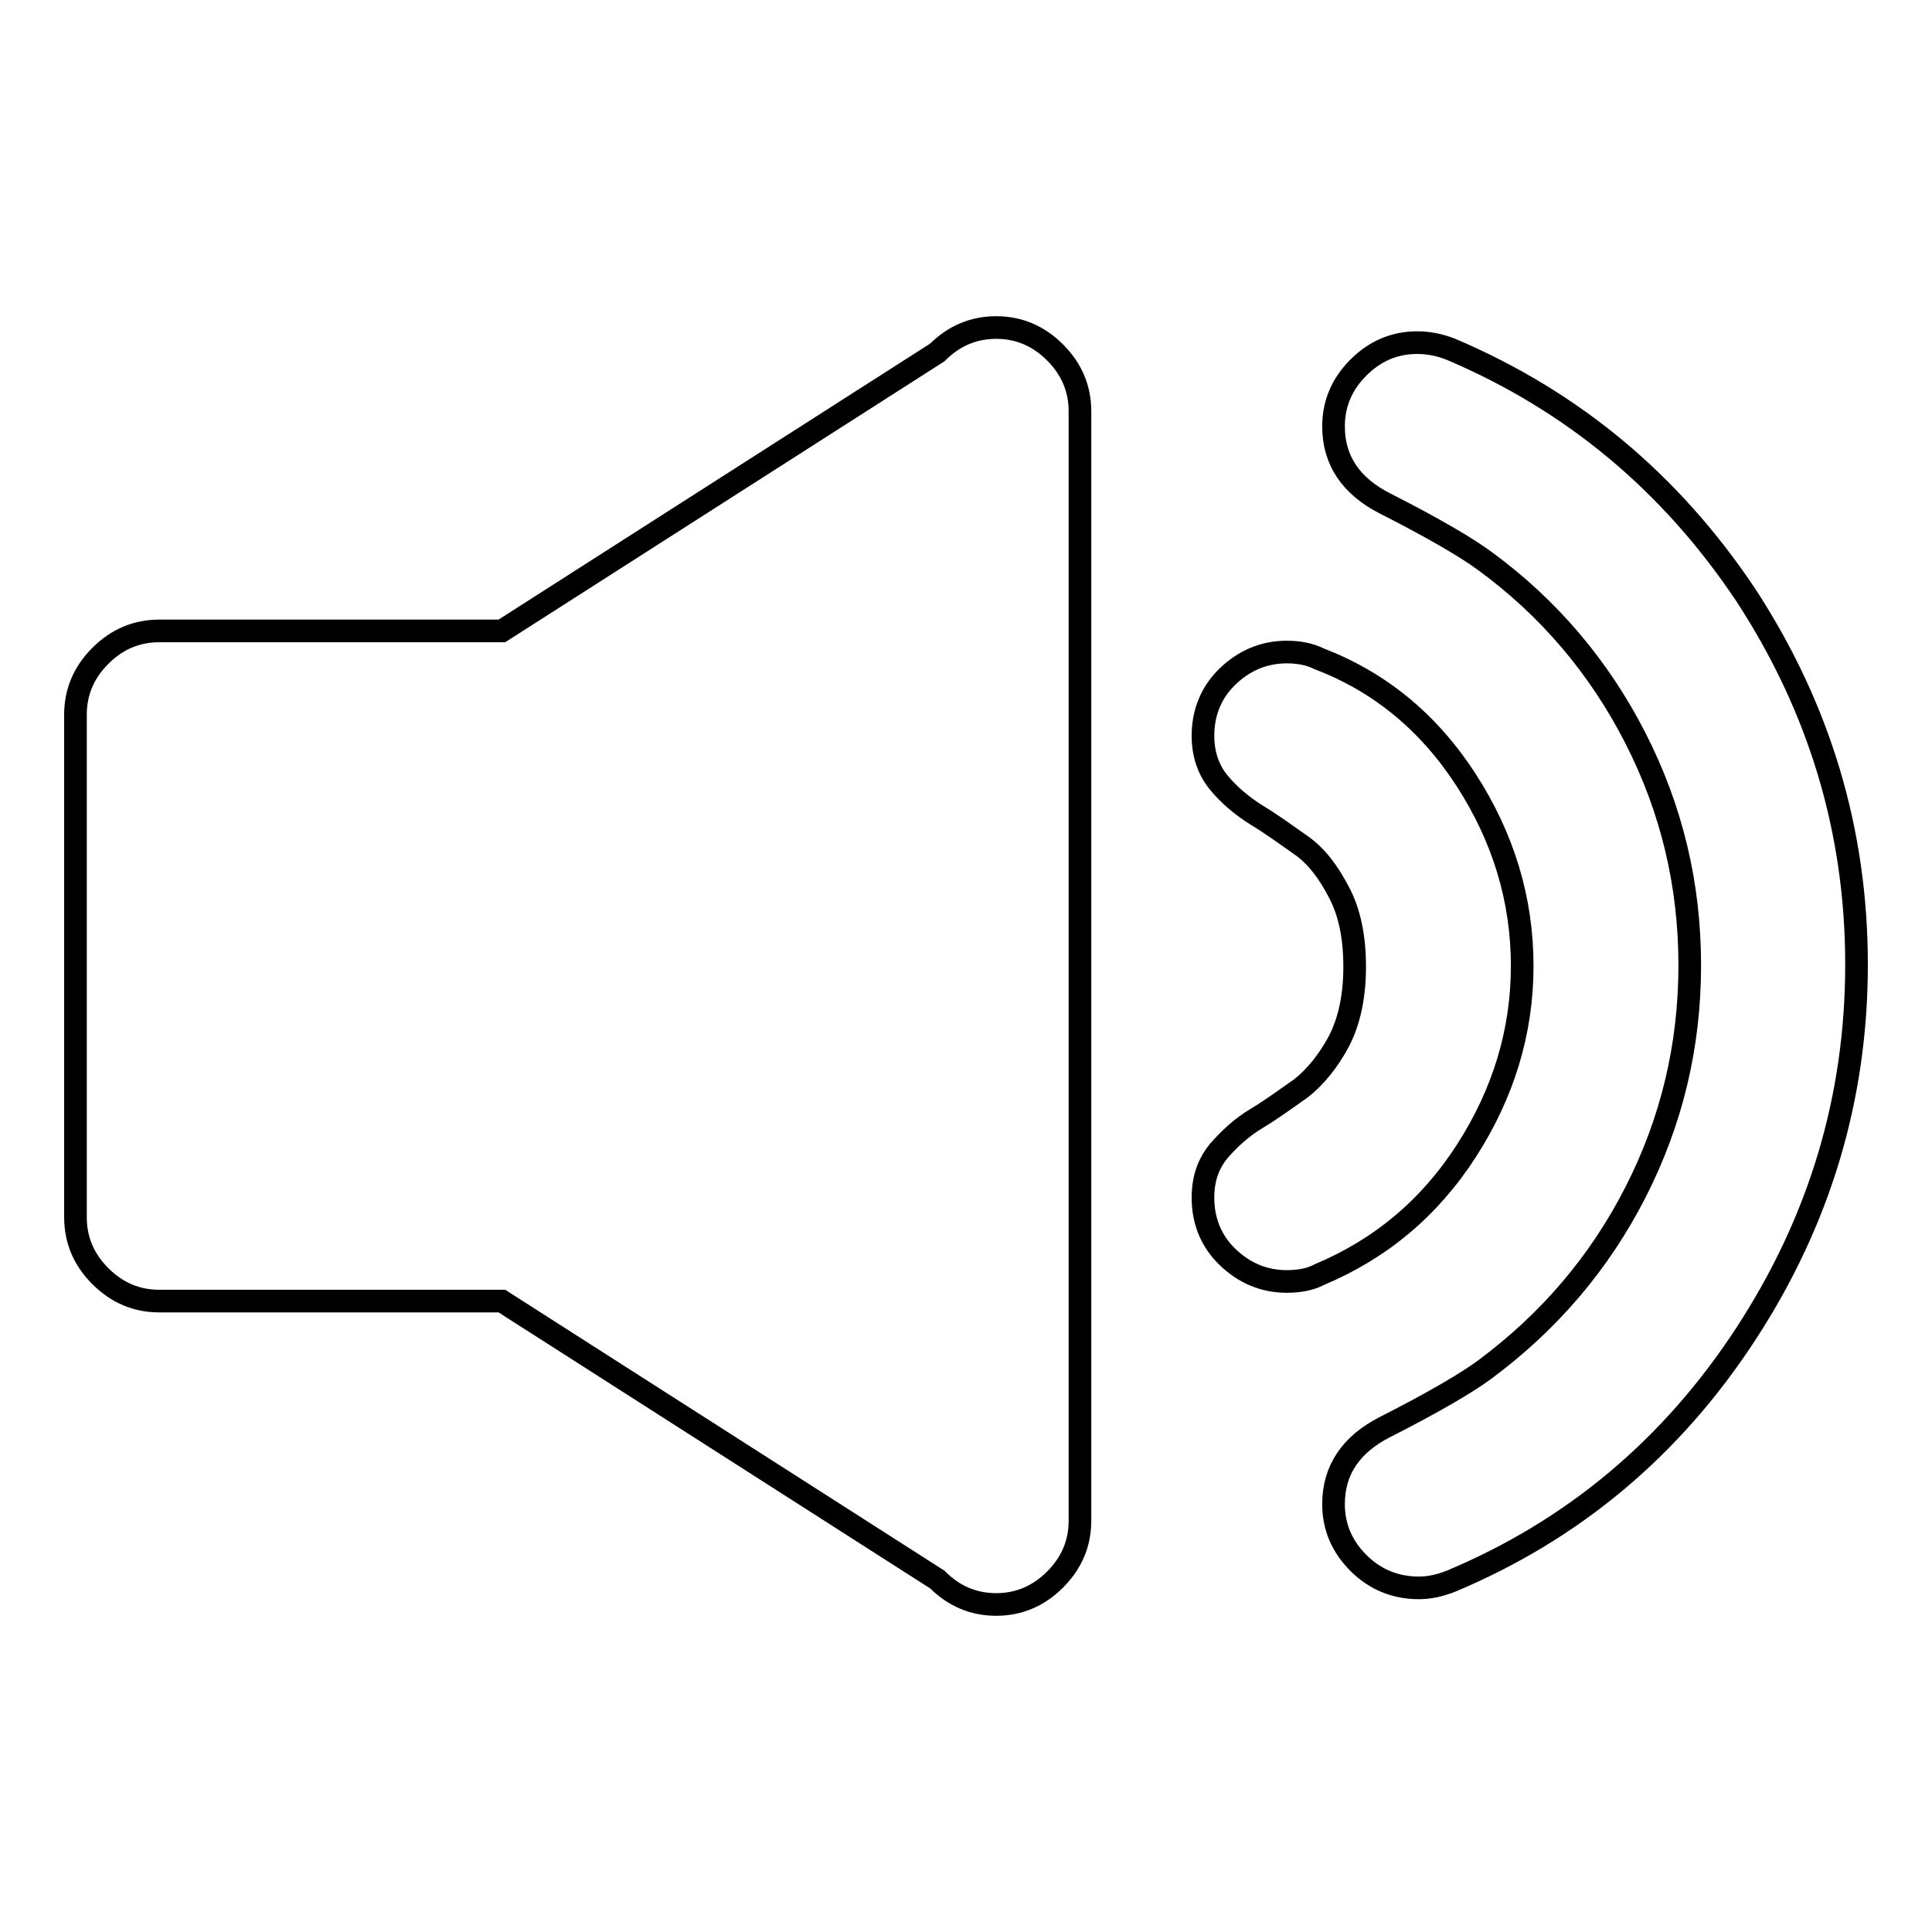
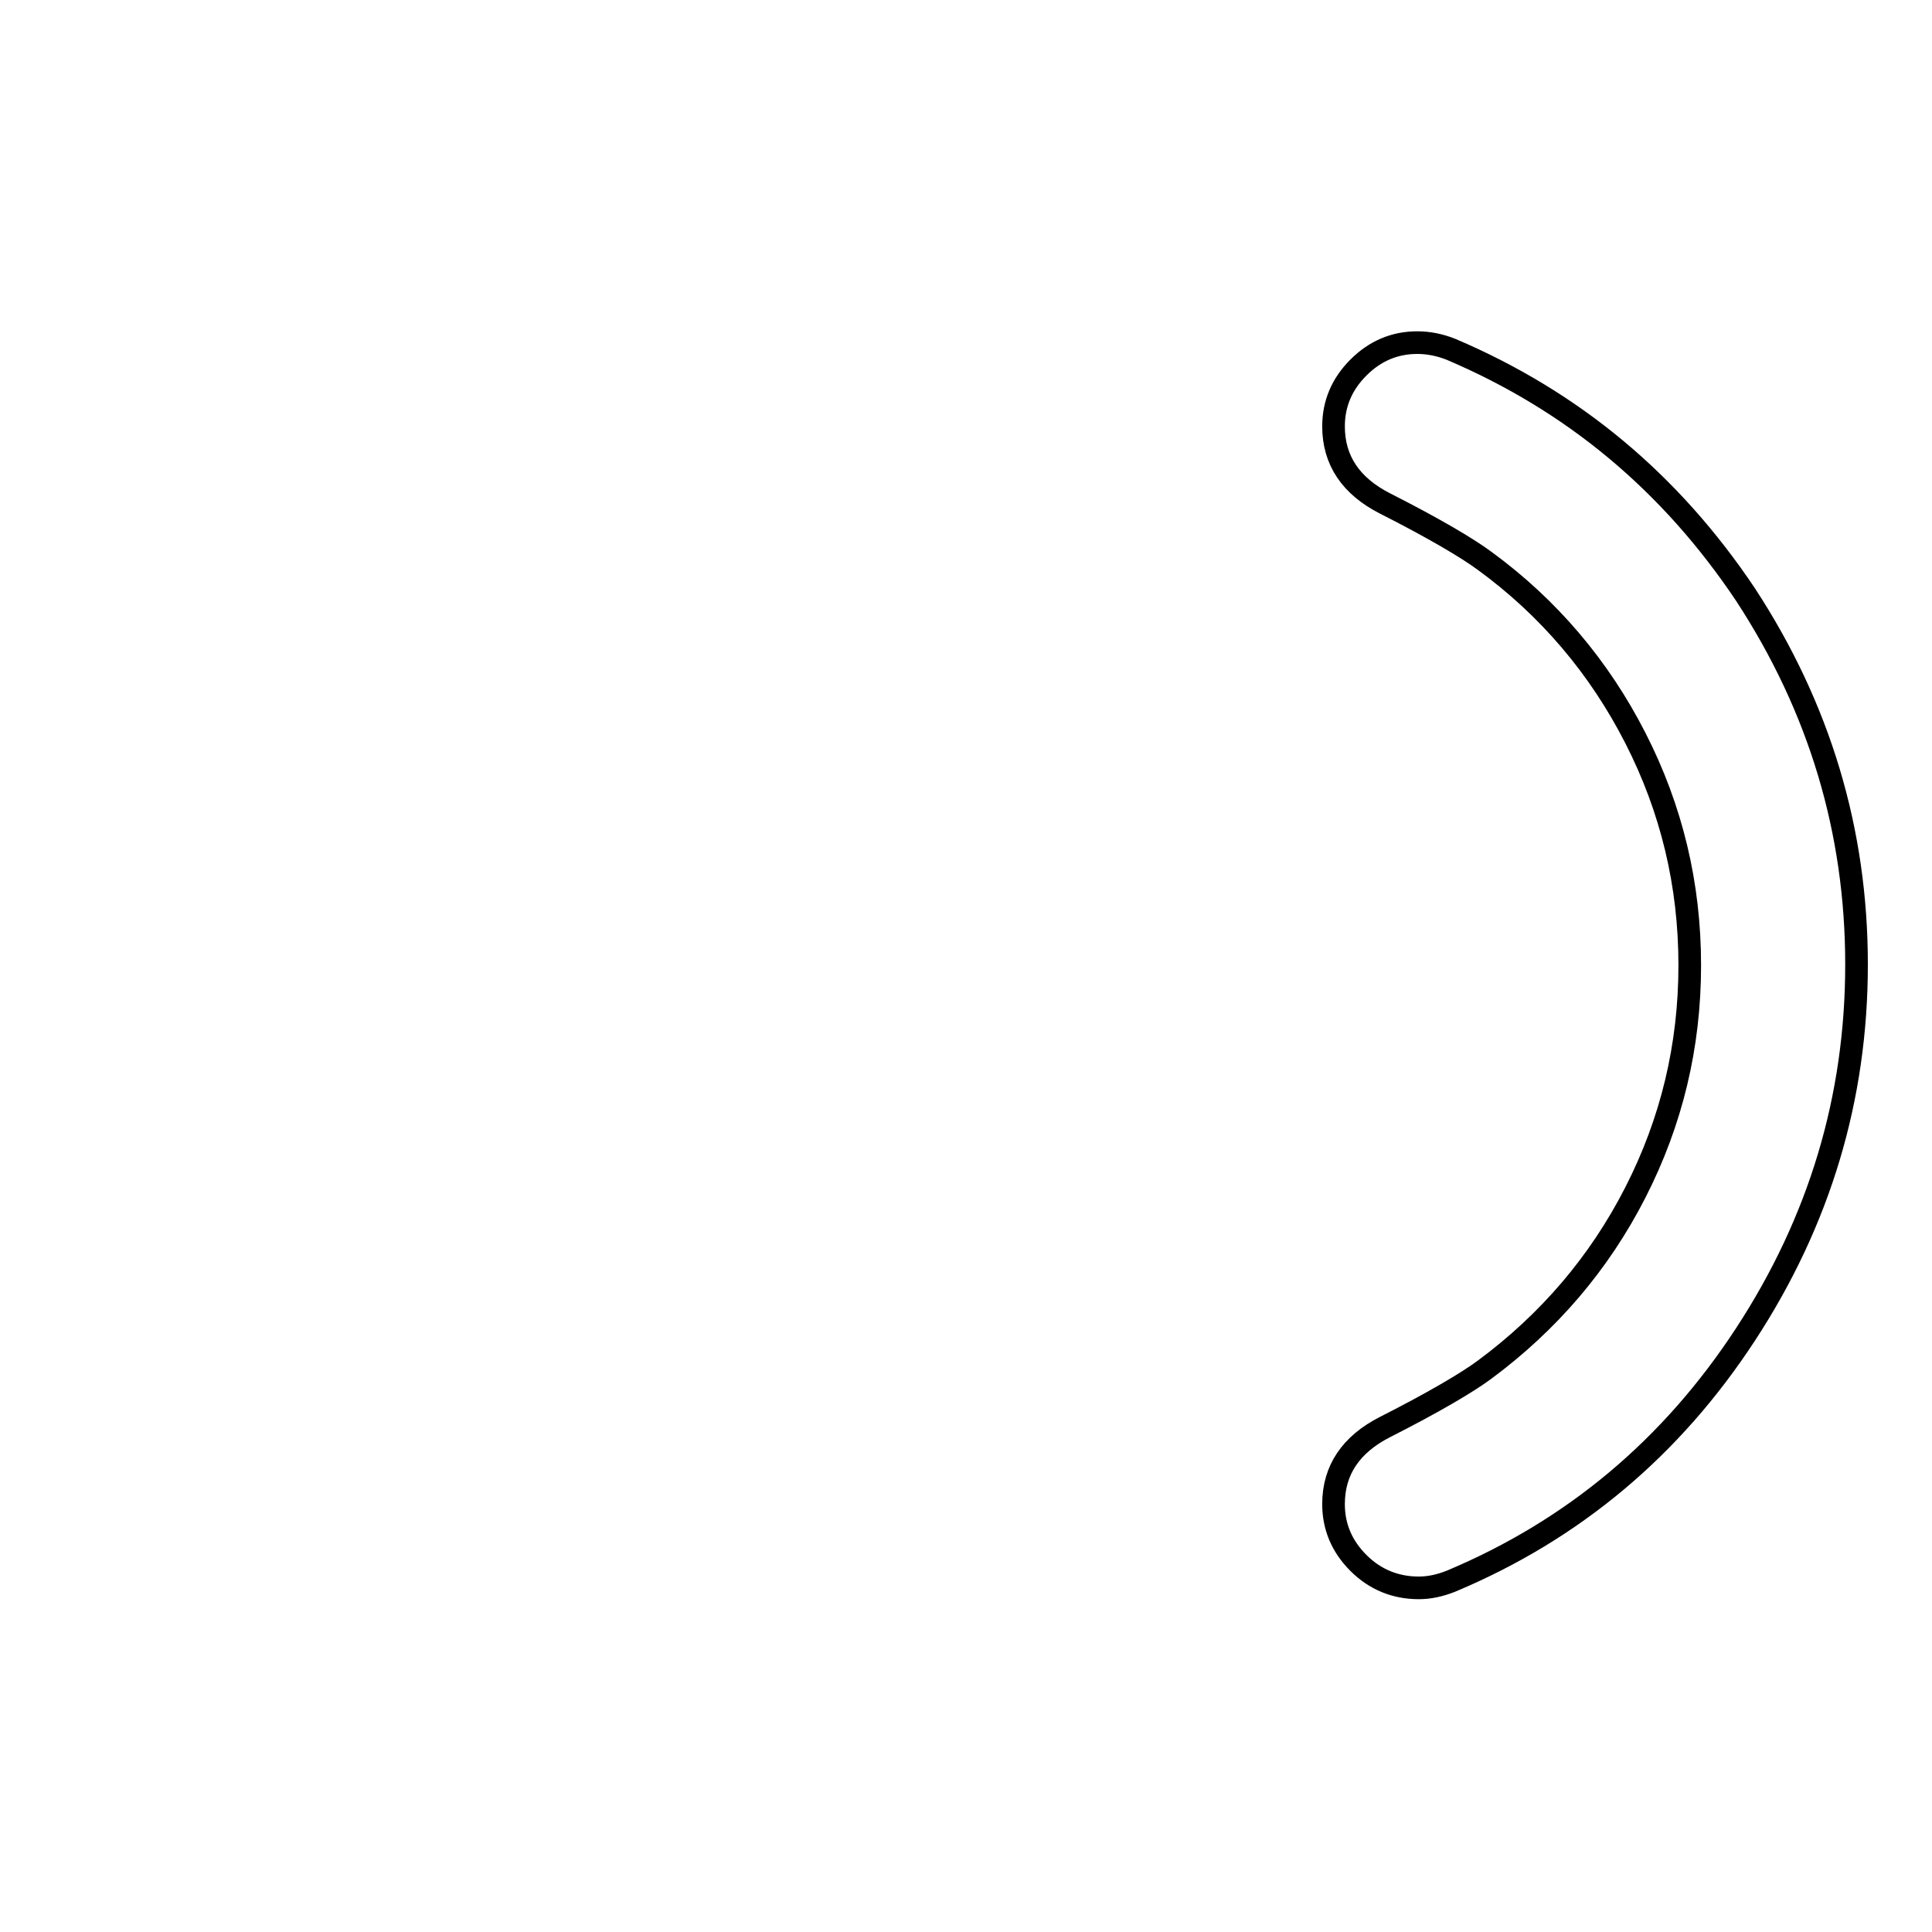
<svg xmlns="http://www.w3.org/2000/svg" version="1.1" x="0px" y="0px" viewBox="0 0 256 256" enable-background="new 0 0 256 256" xml:space="preserve">
  <g>
    <g>
      <g>
        <g>
-           <path stroke-width="3" fill-opacity="0" stroke="#000000" d="M132,43.4c-3,0-5.6,1.1-7.8,3.3L66.5,83.6H21.1c-3,0-5.6,1.1-7.8,3.3S10,91.7,10,94.7v66.6c0,3,1.1,5.6,3.3,7.8s4.8,3.3,7.8,3.3h45.4l57.7,36.9c2.2,2.2,4.8,3.3,7.8,3.3c3,0,5.6-1.1,7.8-3.3c2.2-2.2,3.3-4.8,3.3-7.8V54.5c0-3-1.1-5.6-3.3-7.8C137.6,44.5,135,43.4,132,43.4z" />
-           <path stroke-width="3" fill-opacity="0" stroke="#000000" d="M194.3,152.5c4.9-7.6,7.4-15.8,7.4-24.5c0-8.8-2.5-17-7.4-24.6c-4.9-7.6-11.4-13-19.5-16.1c-1.2-0.6-2.6-0.9-4.3-0.9c-3,0-5.6,1.1-7.8,3.2c-2.2,2.1-3.3,4.8-3.3,7.9c0,2.4,0.7,4.5,2.1,6.2c1.4,1.7,3.1,3.1,5,4.3c2,1.2,3.9,2.6,5.9,4s3.6,3.5,5,6.2c1.4,2.6,2.1,5.9,2.1,9.9c0,3.9-0.7,7.2-2.1,9.9c-1.4,2.6-3.1,4.7-5,6.2c-2,1.4-3.9,2.8-5.9,4c-2,1.2-3.6,2.7-5,4.3c-1.4,1.7-2.1,3.7-2.1,6.2c0,3.1,1.1,5.8,3.3,7.9c2.2,2.1,4.8,3.2,7.8,3.2c1.7,0,3.2-0.3,4.3-0.9C182.9,165.5,189.4,160.1,194.3,152.5z" />
          <path stroke-width="3" fill-opacity="0" stroke="#000000" d="M192.3,46.3c-1.5-0.6-3-0.9-4.5-0.9c-3,0-5.6,1.1-7.8,3.3c-2.2,2.2-3.3,4.8-3.3,7.8c0,4.5,2.3,7.9,6.8,10.2c6.5,3.3,10.9,5.9,13.2,7.6c8.5,6.2,15.2,14.1,20,23.5c4.8,9.4,7.2,19.4,7.2,30.1s-2.4,20.7-7.2,30.1c-4.8,9.4-11.5,17.2-20,23.5c-2.3,1.7-6.7,4.3-13.2,7.6c-4.5,2.3-6.8,5.7-6.8,10.2c0,3,1.1,5.6,3.3,7.8c2.2,2.2,4.9,3.3,8,3.3c1.4,0,2.8-0.3,4.3-0.9c16.2-6.8,29.2-17.7,39-32.7c9.8-15,14.7-31.3,14.7-49s-4.9-34-14.7-49C221.4,64,208.5,53.2,192.3,46.3z" />
        </g>
      </g>
      <g />
      <g />
      <g />
      <g />
      <g />
      <g />
      <g />
      <g />
      <g />
      <g />
      <g />
      <g />
      <g />
      <g />
      <g />
    </g>
  </g>
</svg>